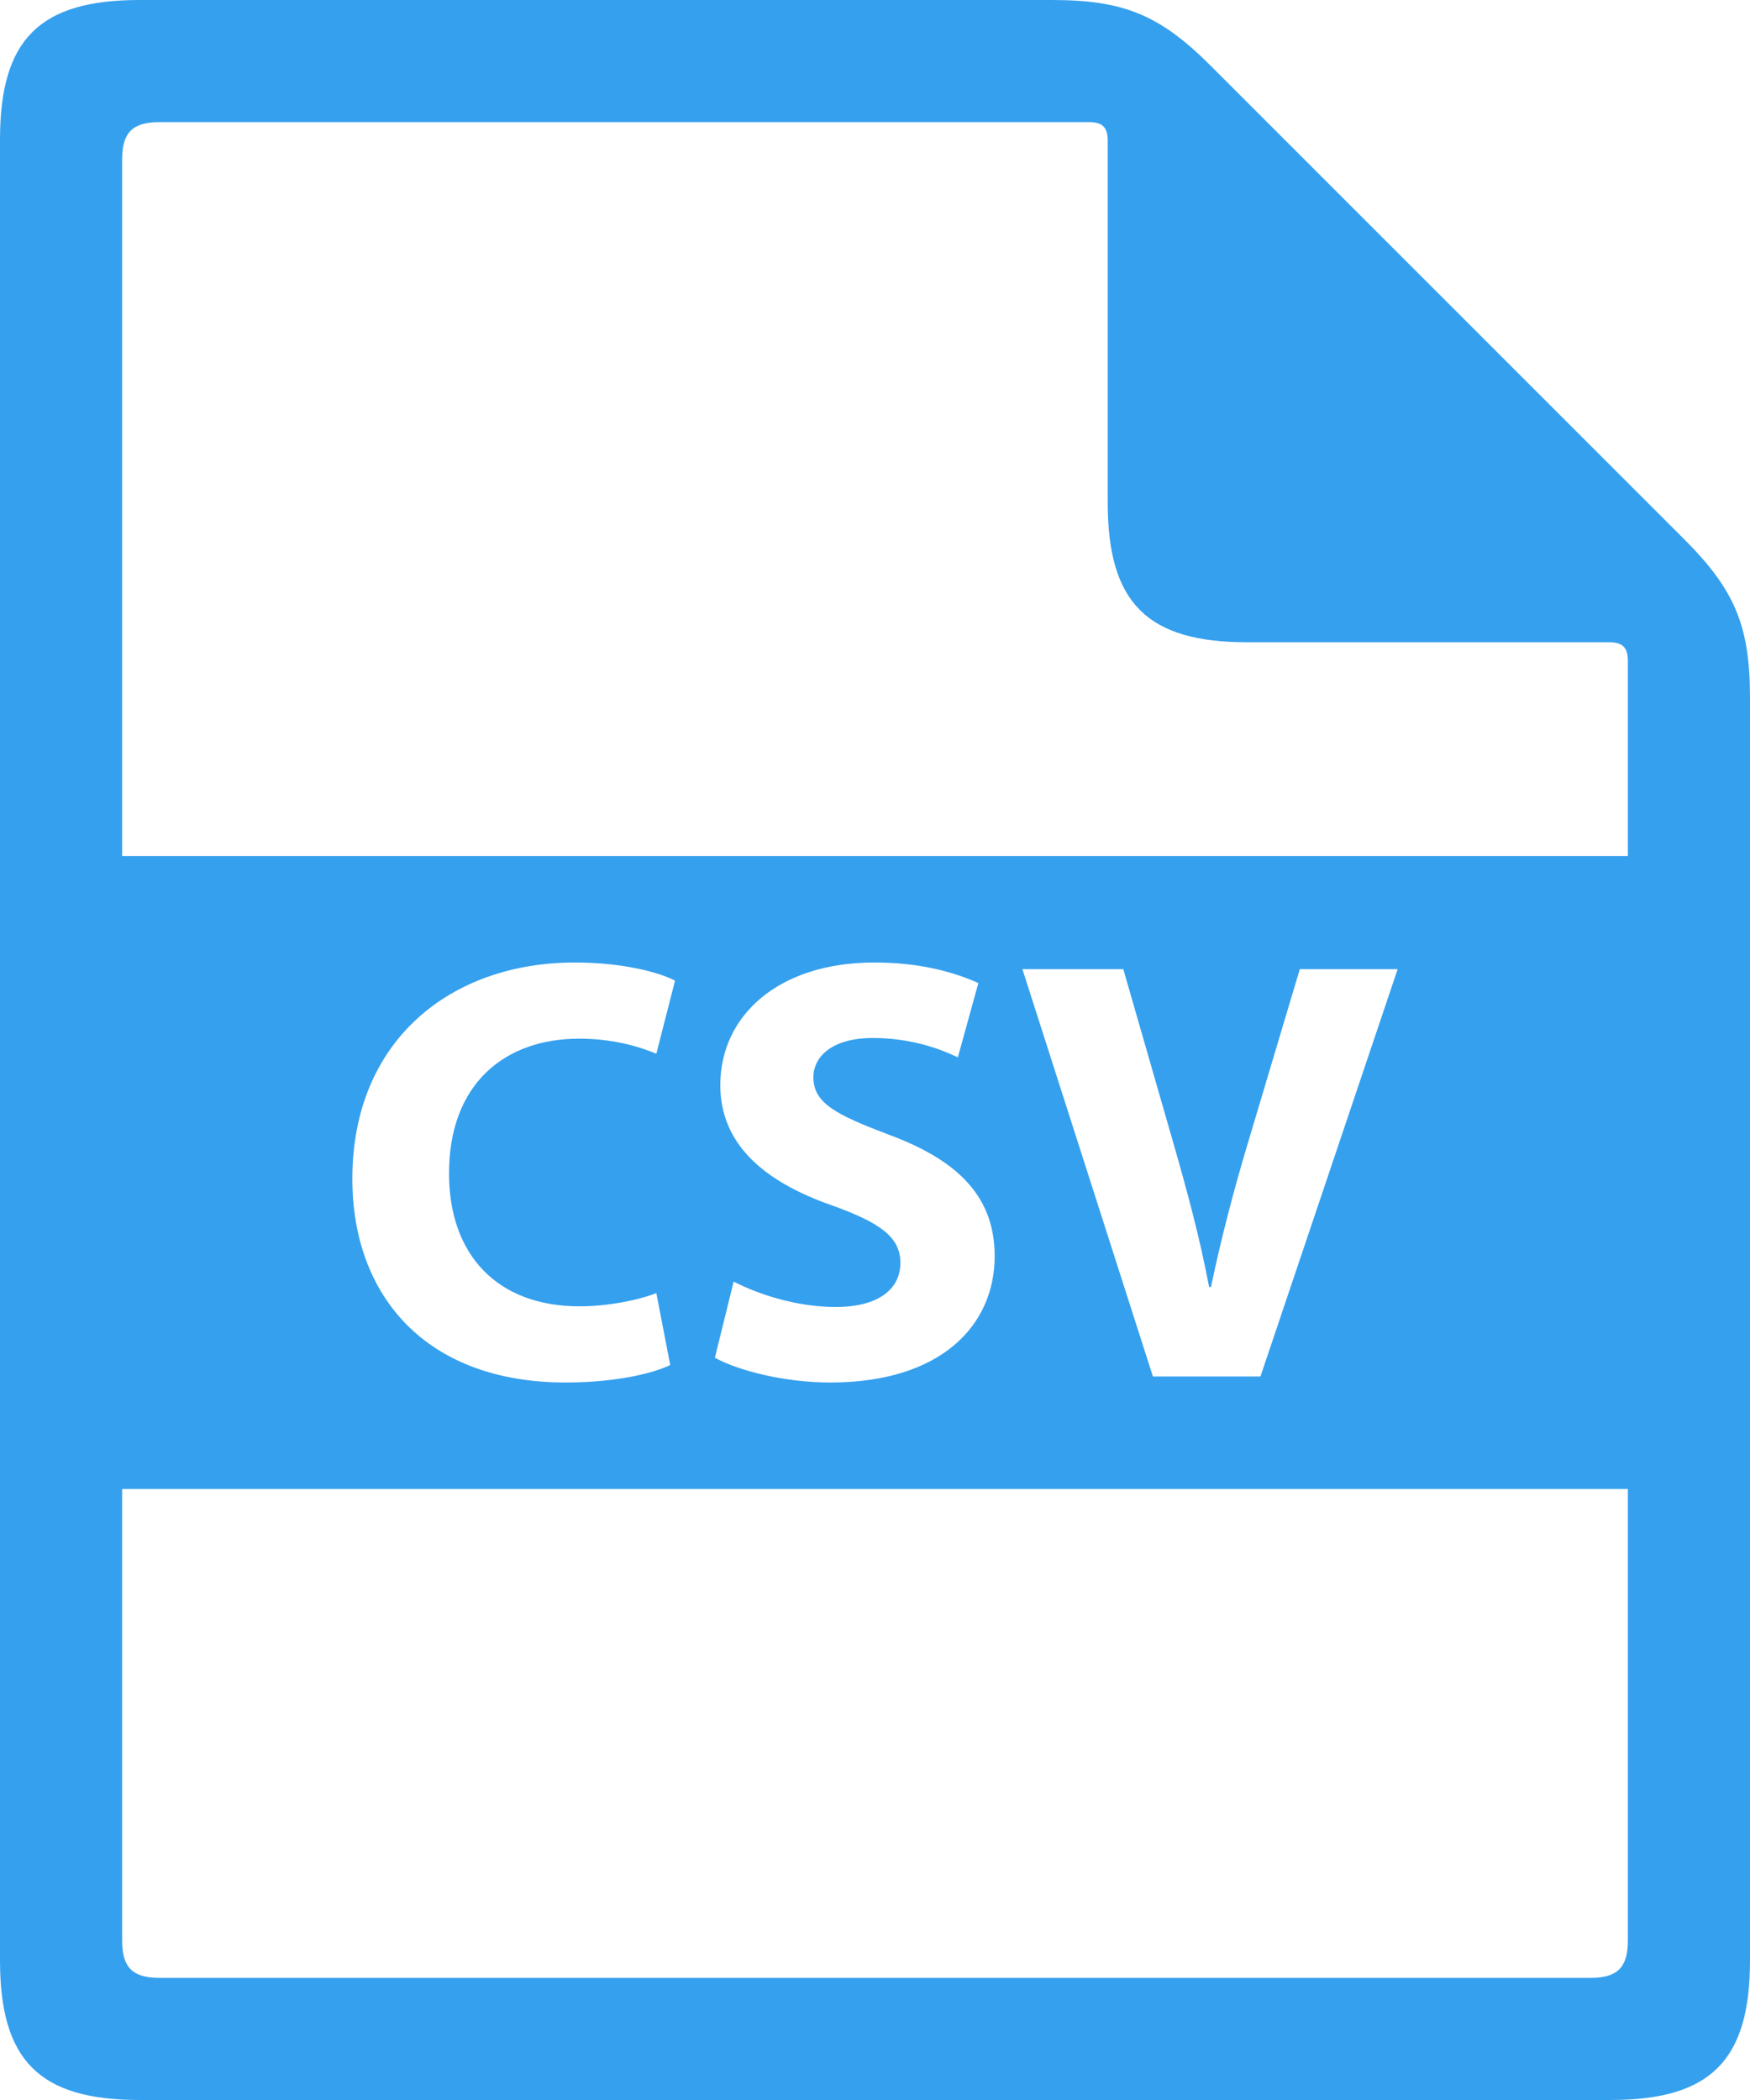
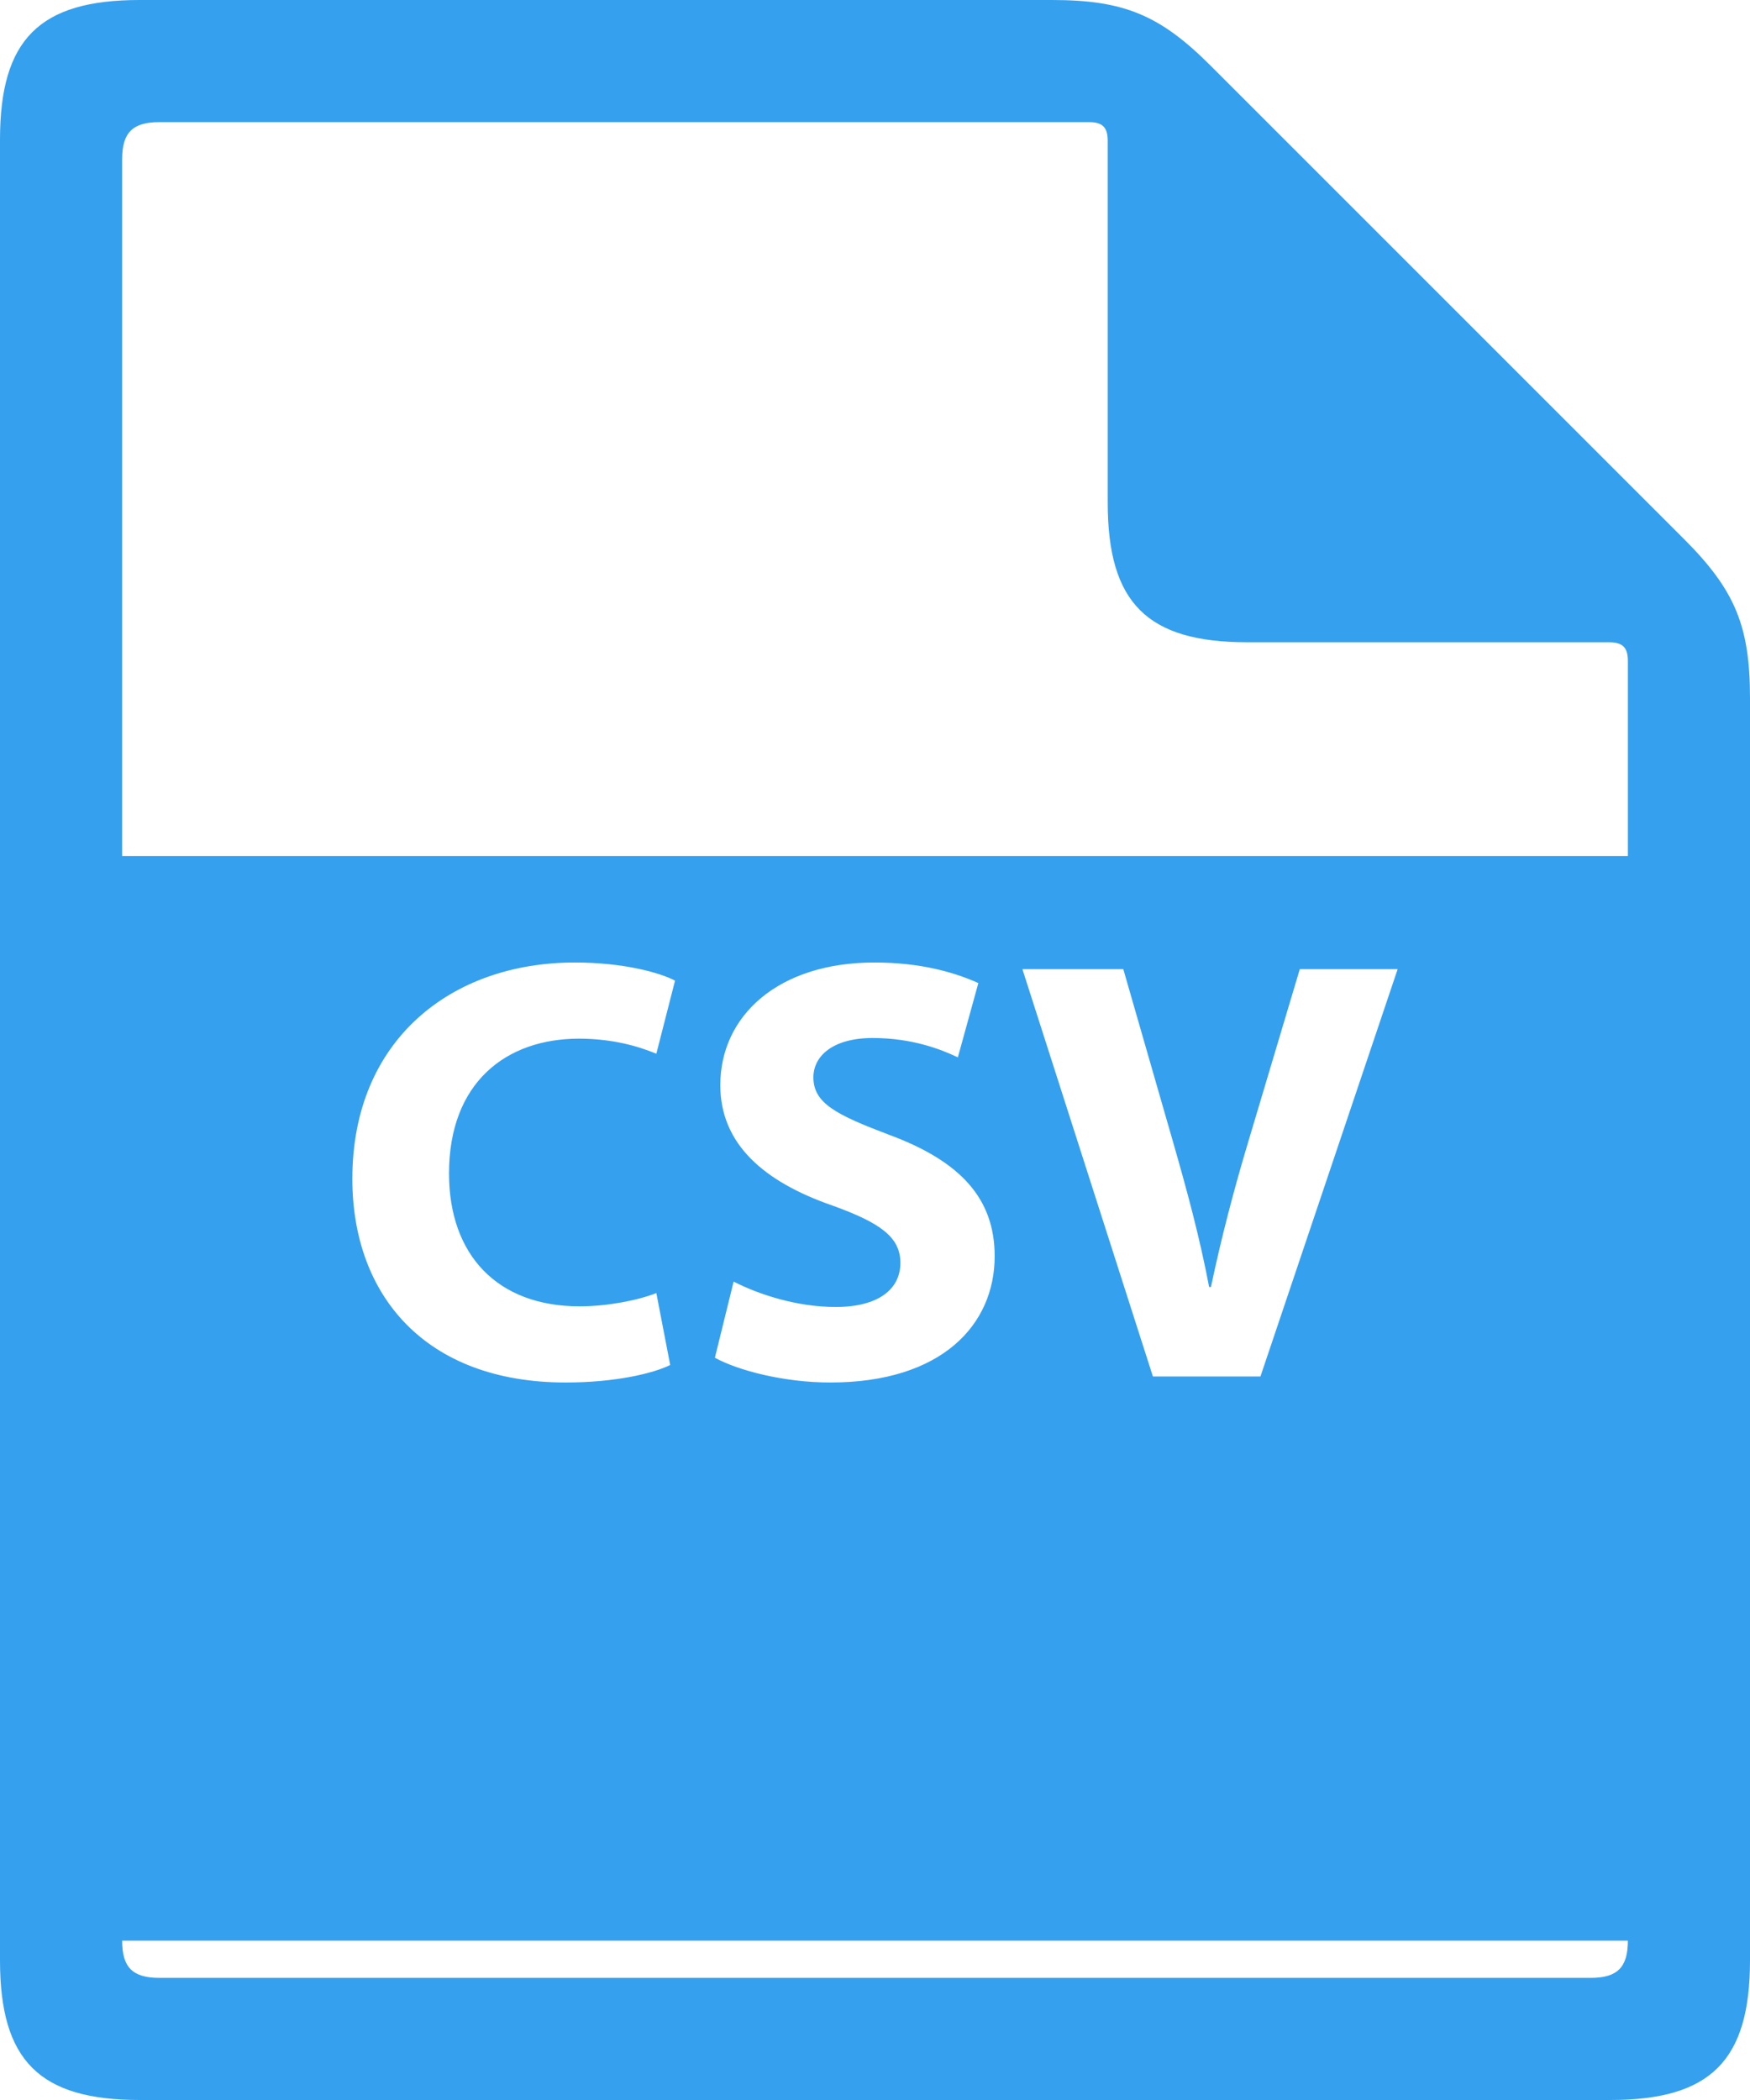
<svg xmlns="http://www.w3.org/2000/svg" width="65" height="78" viewBox="0 0 65 78" fill="none">
-   <path d="M44.971 2.445C43.081 0.555 41.741 0 39.069 0H5.186C1.463 0 0 1.463 0 5.186V72.814C0 76.537 1.463 78 5.186 78H59.814C63.537 78 65 76.537 65 72.814V25.93C65 23.257 64.445 21.918 62.555 20.028L44.971 2.445ZM60.464 72.082C60.464 73.075 60.073 73.464 59.081 73.464H5.919C4.926 73.464 4.536 73.074 4.536 72.082V55.305H60.464V72.082V72.082ZM21.527 48.521C22.558 48.521 23.703 48.297 24.378 48.028L24.893 50.699C24.266 51.013 22.851 51.35 21.011 51.35C15.782 51.35 13.087 48.096 13.087 43.785C13.087 38.622 16.769 35.75 21.348 35.75C23.121 35.75 24.468 36.11 25.073 36.423L24.378 39.139C23.682 38.848 22.716 38.579 21.505 38.579C18.788 38.579 16.678 40.218 16.678 43.585C16.678 46.614 18.474 48.521 21.527 48.521ZM30.906 44.773C28.393 43.898 26.754 42.506 26.754 40.306C26.754 37.725 28.909 35.75 32.477 35.75C34.184 35.75 35.44 36.11 36.339 36.514L35.577 39.274C34.97 38.983 33.893 38.555 32.412 38.555C30.93 38.555 30.212 39.229 30.212 40.015C30.212 40.98 31.065 41.406 33.017 42.147C35.689 43.134 36.945 44.527 36.945 46.659C36.945 49.196 34.993 51.35 30.84 51.35C29.112 51.35 27.405 50.901 26.553 50.43L27.249 47.602C28.168 48.073 29.582 48.545 31.041 48.545C32.613 48.545 33.443 47.894 33.443 46.906C33.442 45.963 32.724 45.425 30.906 44.773ZM37.975 35.997H41.723L43.564 42.394C44.08 44.19 44.552 45.918 44.911 47.804H44.978C45.36 45.985 45.83 44.19 46.348 42.462L48.278 35.997H51.913L46.817 51.126H42.822L37.975 35.997ZM60.464 31.795H4.536V5.918C4.536 4.925 4.926 4.536 5.919 4.536H40.453C40.948 4.536 41.144 4.731 41.144 5.227V18.67C41.144 22.393 42.607 23.856 46.329 23.856H59.772C60.269 23.856 60.464 24.052 60.464 24.547V31.795Z" fill="#35A0EE" />
+   <path d="M44.971 2.445C43.081 0.555 41.741 0 39.069 0H5.186C1.463 0 0 1.463 0 5.186V72.814C0 76.537 1.463 78 5.186 78H59.814C63.537 78 65 76.537 65 72.814V25.93C65 23.257 64.445 21.918 62.555 20.028L44.971 2.445ZM60.464 72.082C60.464 73.075 60.073 73.464 59.081 73.464H5.919C4.926 73.464 4.536 73.074 4.536 72.082V55.305V72.082V72.082ZM21.527 48.521C22.558 48.521 23.703 48.297 24.378 48.028L24.893 50.699C24.266 51.013 22.851 51.35 21.011 51.35C15.782 51.35 13.087 48.096 13.087 43.785C13.087 38.622 16.769 35.75 21.348 35.75C23.121 35.75 24.468 36.11 25.073 36.423L24.378 39.139C23.682 38.848 22.716 38.579 21.505 38.579C18.788 38.579 16.678 40.218 16.678 43.585C16.678 46.614 18.474 48.521 21.527 48.521ZM30.906 44.773C28.393 43.898 26.754 42.506 26.754 40.306C26.754 37.725 28.909 35.75 32.477 35.75C34.184 35.75 35.44 36.11 36.339 36.514L35.577 39.274C34.97 38.983 33.893 38.555 32.412 38.555C30.93 38.555 30.212 39.229 30.212 40.015C30.212 40.98 31.065 41.406 33.017 42.147C35.689 43.134 36.945 44.527 36.945 46.659C36.945 49.196 34.993 51.35 30.84 51.35C29.112 51.35 27.405 50.901 26.553 50.43L27.249 47.602C28.168 48.073 29.582 48.545 31.041 48.545C32.613 48.545 33.443 47.894 33.443 46.906C33.442 45.963 32.724 45.425 30.906 44.773ZM37.975 35.997H41.723L43.564 42.394C44.08 44.19 44.552 45.918 44.911 47.804H44.978C45.36 45.985 45.83 44.19 46.348 42.462L48.278 35.997H51.913L46.817 51.126H42.822L37.975 35.997ZM60.464 31.795H4.536V5.918C4.536 4.925 4.926 4.536 5.919 4.536H40.453C40.948 4.536 41.144 4.731 41.144 5.227V18.67C41.144 22.393 42.607 23.856 46.329 23.856H59.772C60.269 23.856 60.464 24.052 60.464 24.547V31.795Z" fill="#35A0EE" />
</svg>